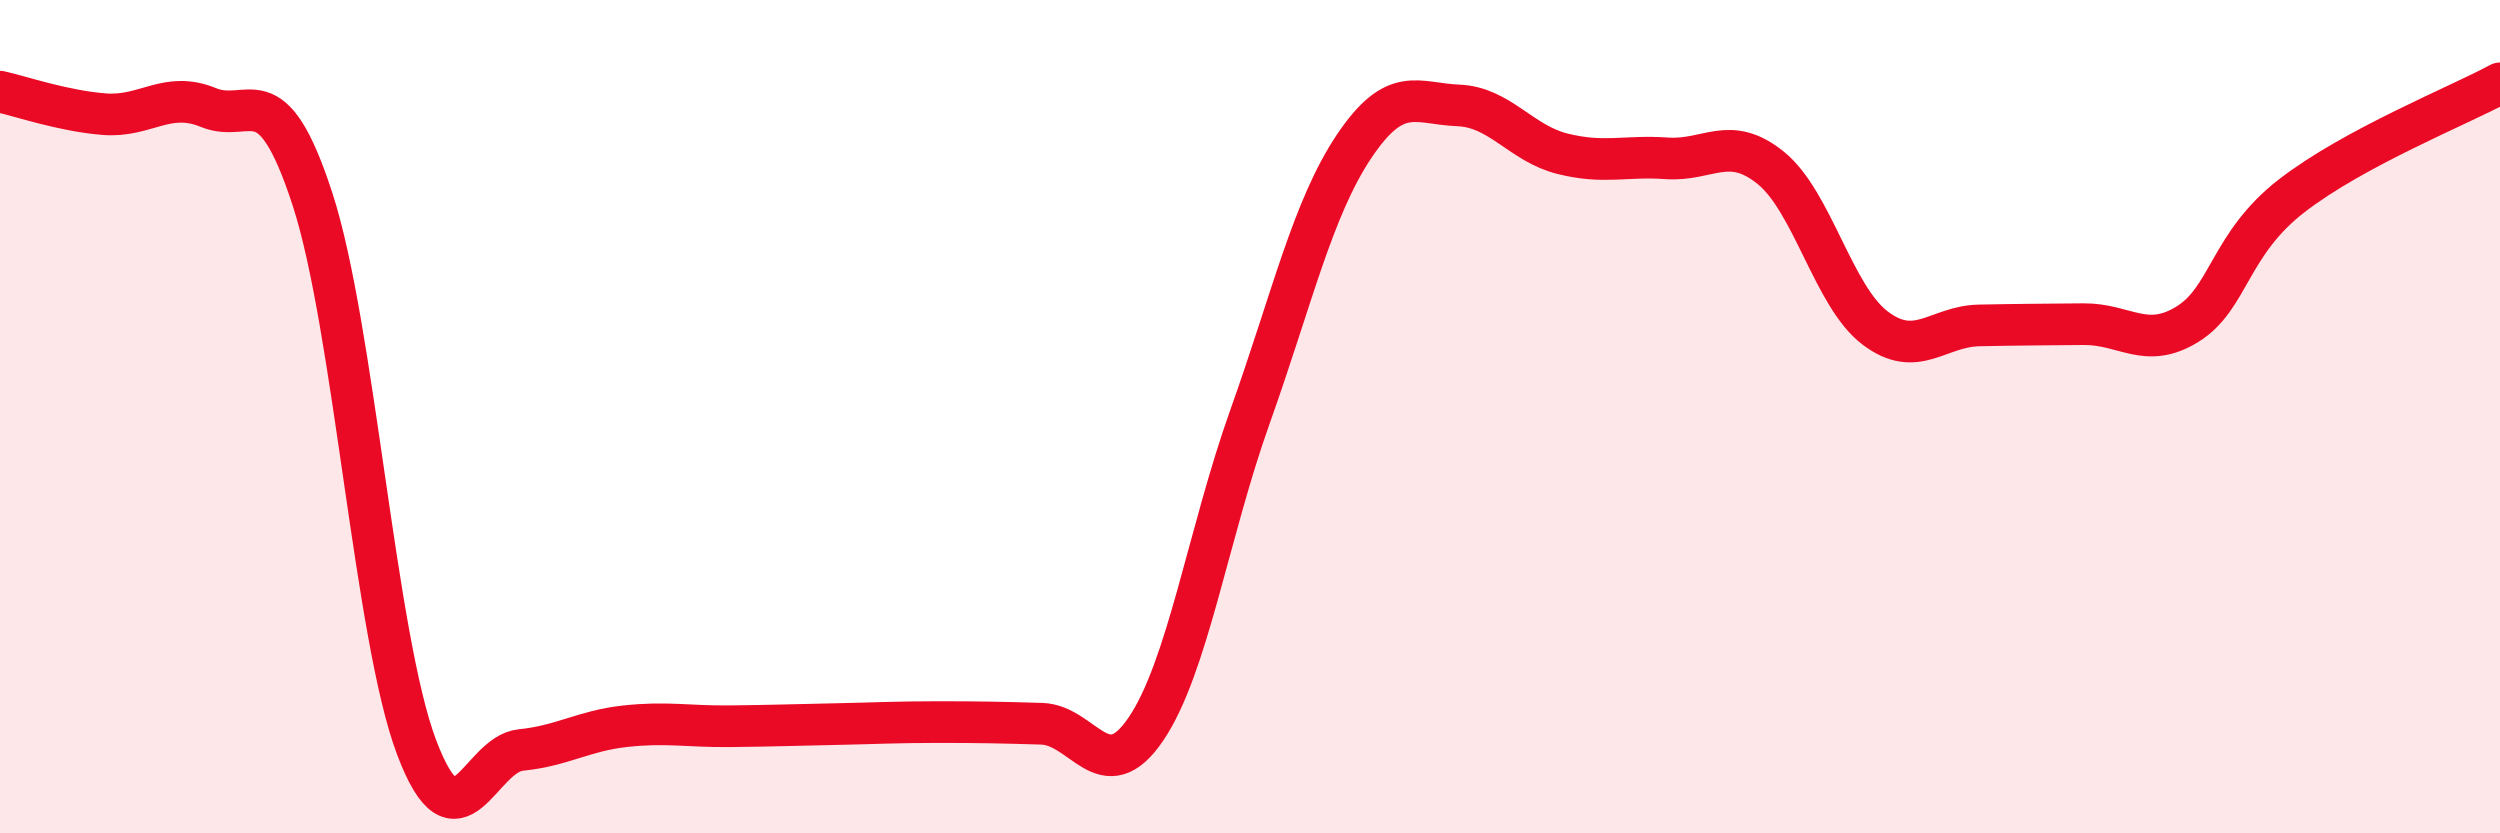
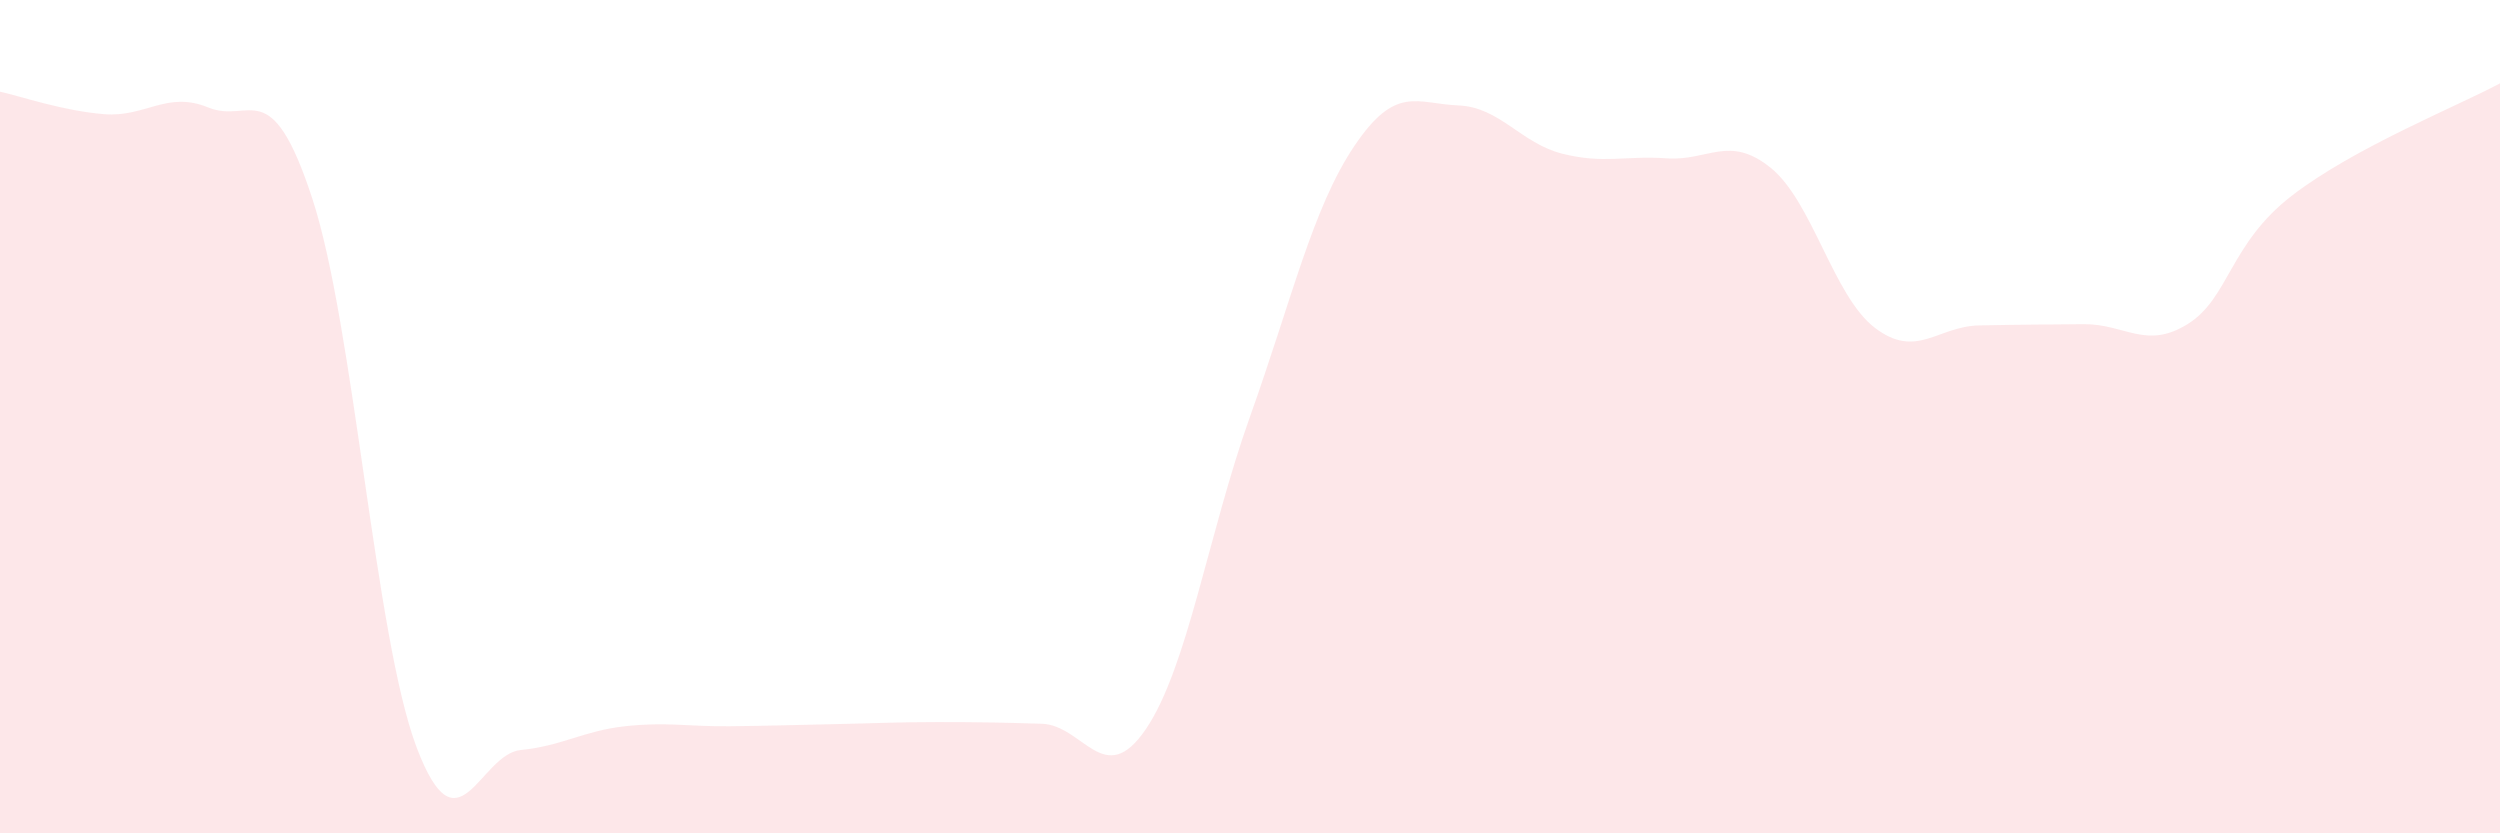
<svg xmlns="http://www.w3.org/2000/svg" width="60" height="20" viewBox="0 0 60 20">
  <path d="M 0,2.2 C 0.5,2.31 1.5,2.66 2.5,2.74 C 3.5,2.82 4,2.17 5,2.58 C 6,2.99 6.5,1.71 7.5,4.78 C 8.5,7.85 9,15.3 10,17.94 C 11,20.58 11.5,18.1 12.5,18 C 13.5,17.9 14,17.54 15,17.43 C 16,17.32 16.5,17.44 17.5,17.43 C 18.5,17.42 19,17.4 20,17.38 C 21,17.36 21.5,17.33 22.5,17.33 C 23.5,17.33 24,17.34 25,17.37 C 26,17.4 26.5,18.97 27.5,17.5 C 28.5,16.03 29,12.8 30,10 C 31,7.2 31.5,5 32.5,3.51 C 33.5,2.02 34,2.49 35,2.53 C 36,2.57 36.5,3.44 37.5,3.69 C 38.5,3.94 39,3.73 40,3.8 C 41,3.87 41.5,3.22 42.5,4.03 C 43.5,4.84 44,7.11 45,7.87 C 46,8.63 46.5,7.83 47.5,7.81 C 48.5,7.79 49,7.79 50,7.78 C 51,7.77 51.5,8.4 52.5,7.78 C 53.5,7.16 53.5,5.86 55,4.7 C 56.5,3.54 59,2.54 60,2L60 20L0 20Z" fill="#EB0A25" opacity="0.1" stroke-linecap="round" stroke-linejoin="round" />
-   <path d="M 0,2.2 C 0.5,2.31 1.5,2.66 2.5,2.74 C 3.5,2.82 4,2.17 5,2.58 C 6,2.99 6.5,1.71 7.5,4.78 C 8.5,7.85 9,15.3 10,17.94 C 11,20.58 11.5,18.1 12.5,18 C 13.5,17.9 14,17.54 15,17.43 C 16,17.32 16.5,17.44 17.5,17.43 C 18.5,17.42 19,17.4 20,17.38 C 21,17.36 21.5,17.33 22.5,17.33 C 23.5,17.33 24,17.34 25,17.37 C 26,17.4 26.5,18.97 27.5,17.5 C 28.5,16.03 29,12.8 30,10 C 31,7.2 31.5,5 32.5,3.51 C 33.5,2.02 34,2.49 35,2.53 C 36,2.57 36.5,3.44 37.5,3.69 C 38.5,3.94 39,3.73 40,3.8 C 41,3.87 41.5,3.22 42.5,4.03 C 43.5,4.84 44,7.11 45,7.87 C 46,8.63 46.5,7.83 47.5,7.81 C 48.5,7.79 49,7.79 50,7.78 C 51,7.77 51.5,8.4 52.5,7.78 C 53.5,7.16 53.5,5.86 55,4.7 C 56.5,3.54 59,2.54 60,2" stroke="#EB0A25" stroke-width="1" fill="none" stroke-linecap="round" stroke-linejoin="round" />
</svg>